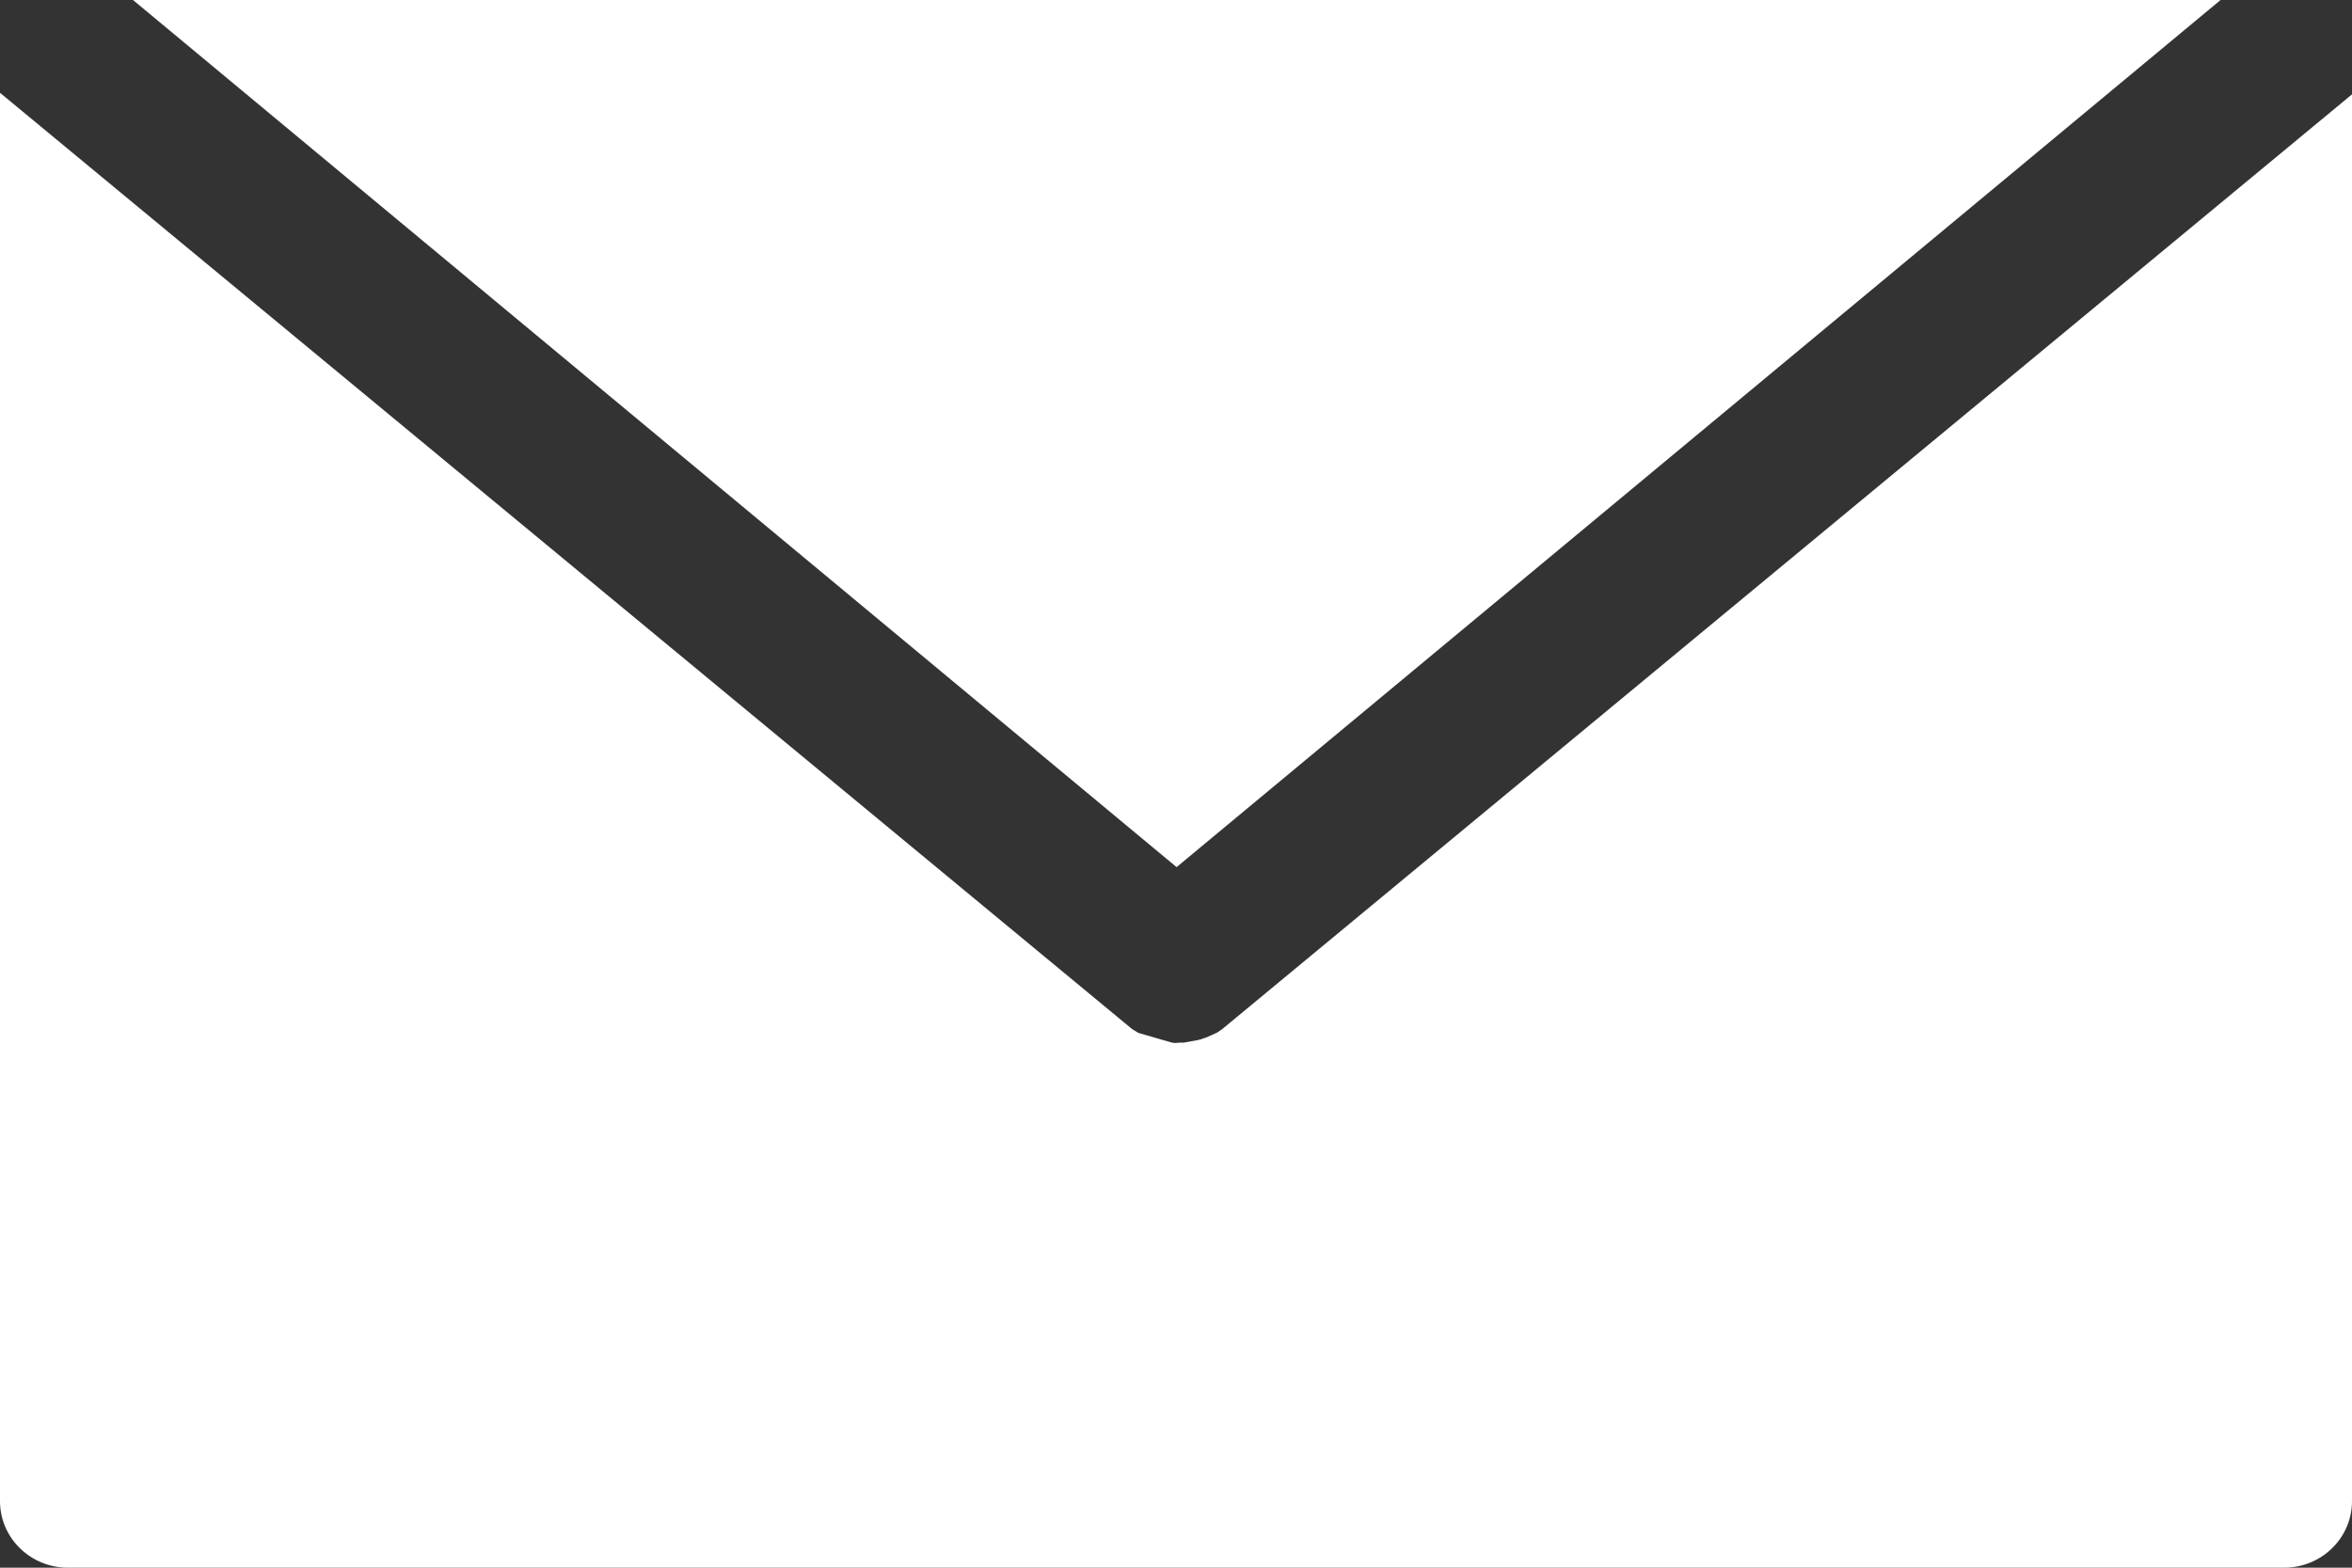
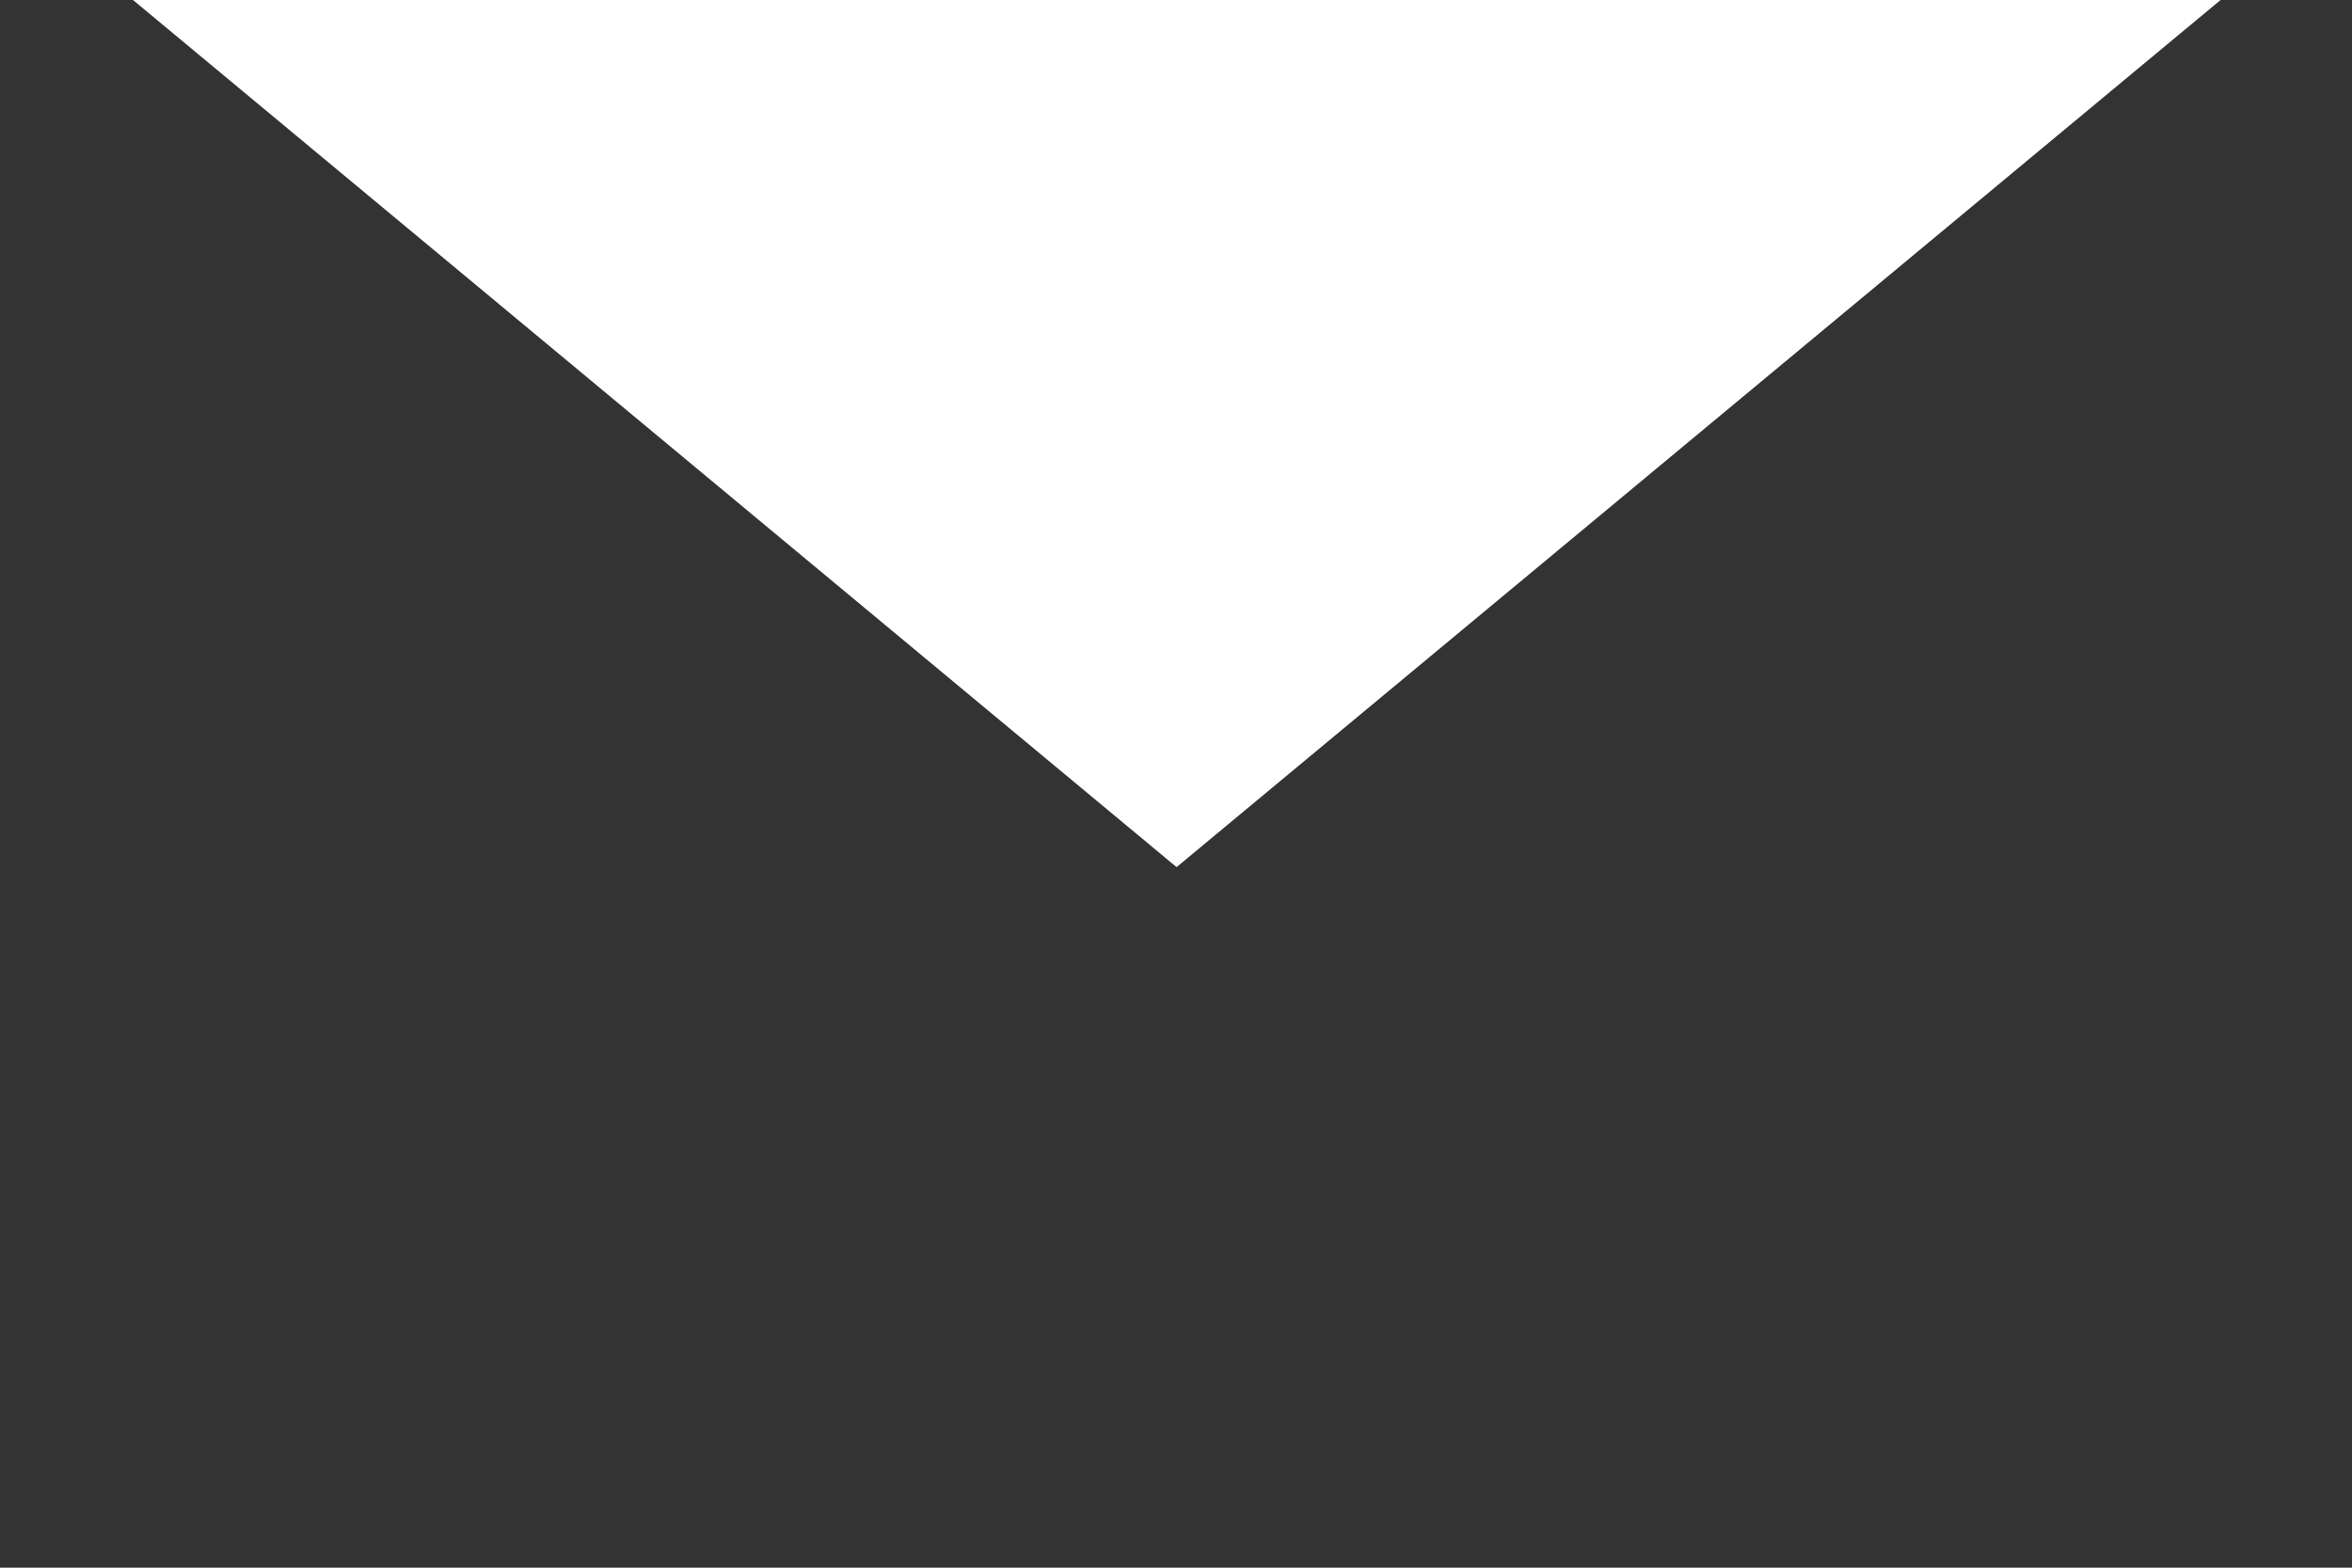
<svg xmlns="http://www.w3.org/2000/svg" width="24" height="16" viewBox="0 0 24 16" fill="none">
  <rect x="0" y="0" width="24" height="16" fill="#333333" stroke="none" />
  <path d="M22.659 0L12.006 8.85L1.357 0H22.659Z" fill="white" />
-   <path d="M24 0.963V15.322C24 15.501 23.927 15.674 23.797 15.801C23.668 15.928 23.492 16 23.308 16H0.692C0.508 16 0.332 15.928 0.203 15.801C0.073 15.674 0 15.501 0 15.322V0.947L11.551 10.502C11.571 10.515 11.589 10.525 11.616 10.542L11.958 10.641C11.966 10.641 11.974 10.642 11.982 10.645H11.988L12.043 10.641H12.08L12.223 10.615C12.245 10.611 12.266 10.604 12.287 10.595C12.297 10.594 12.307 10.59 12.317 10.585L12.419 10.539C12.436 10.526 12.456 10.515 12.473 10.502L24 0.963Z" fill="white" />
</svg>